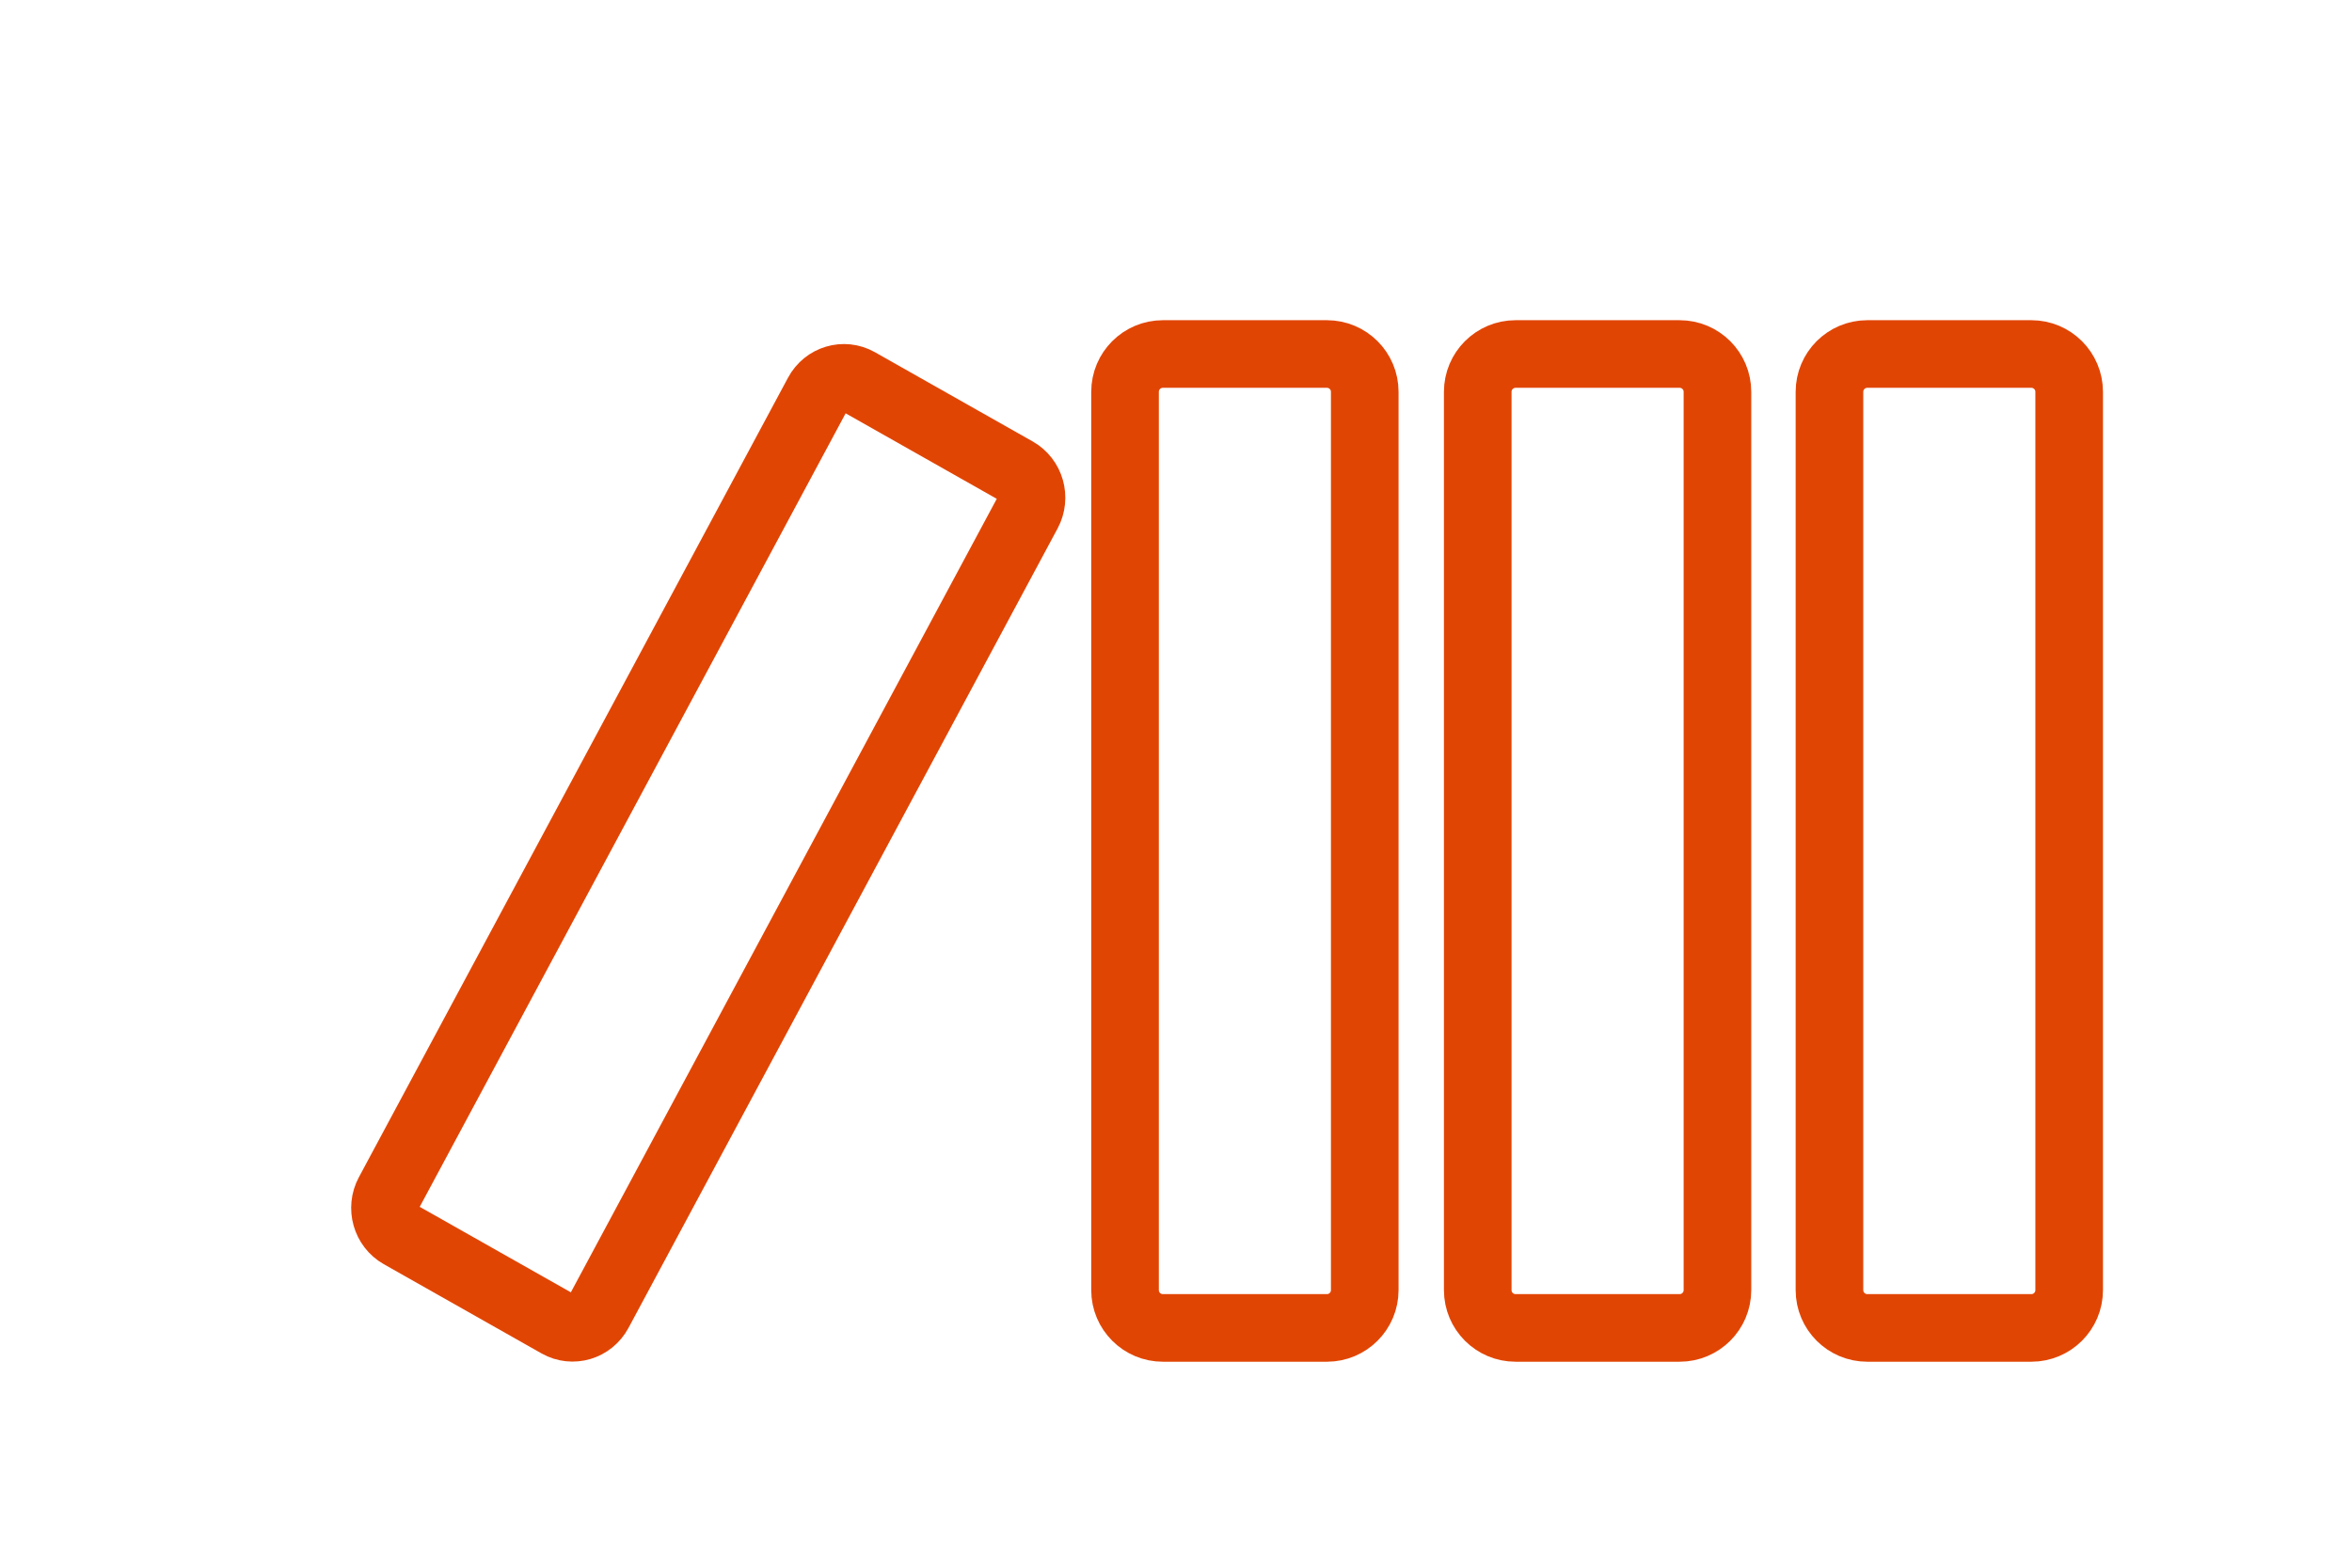
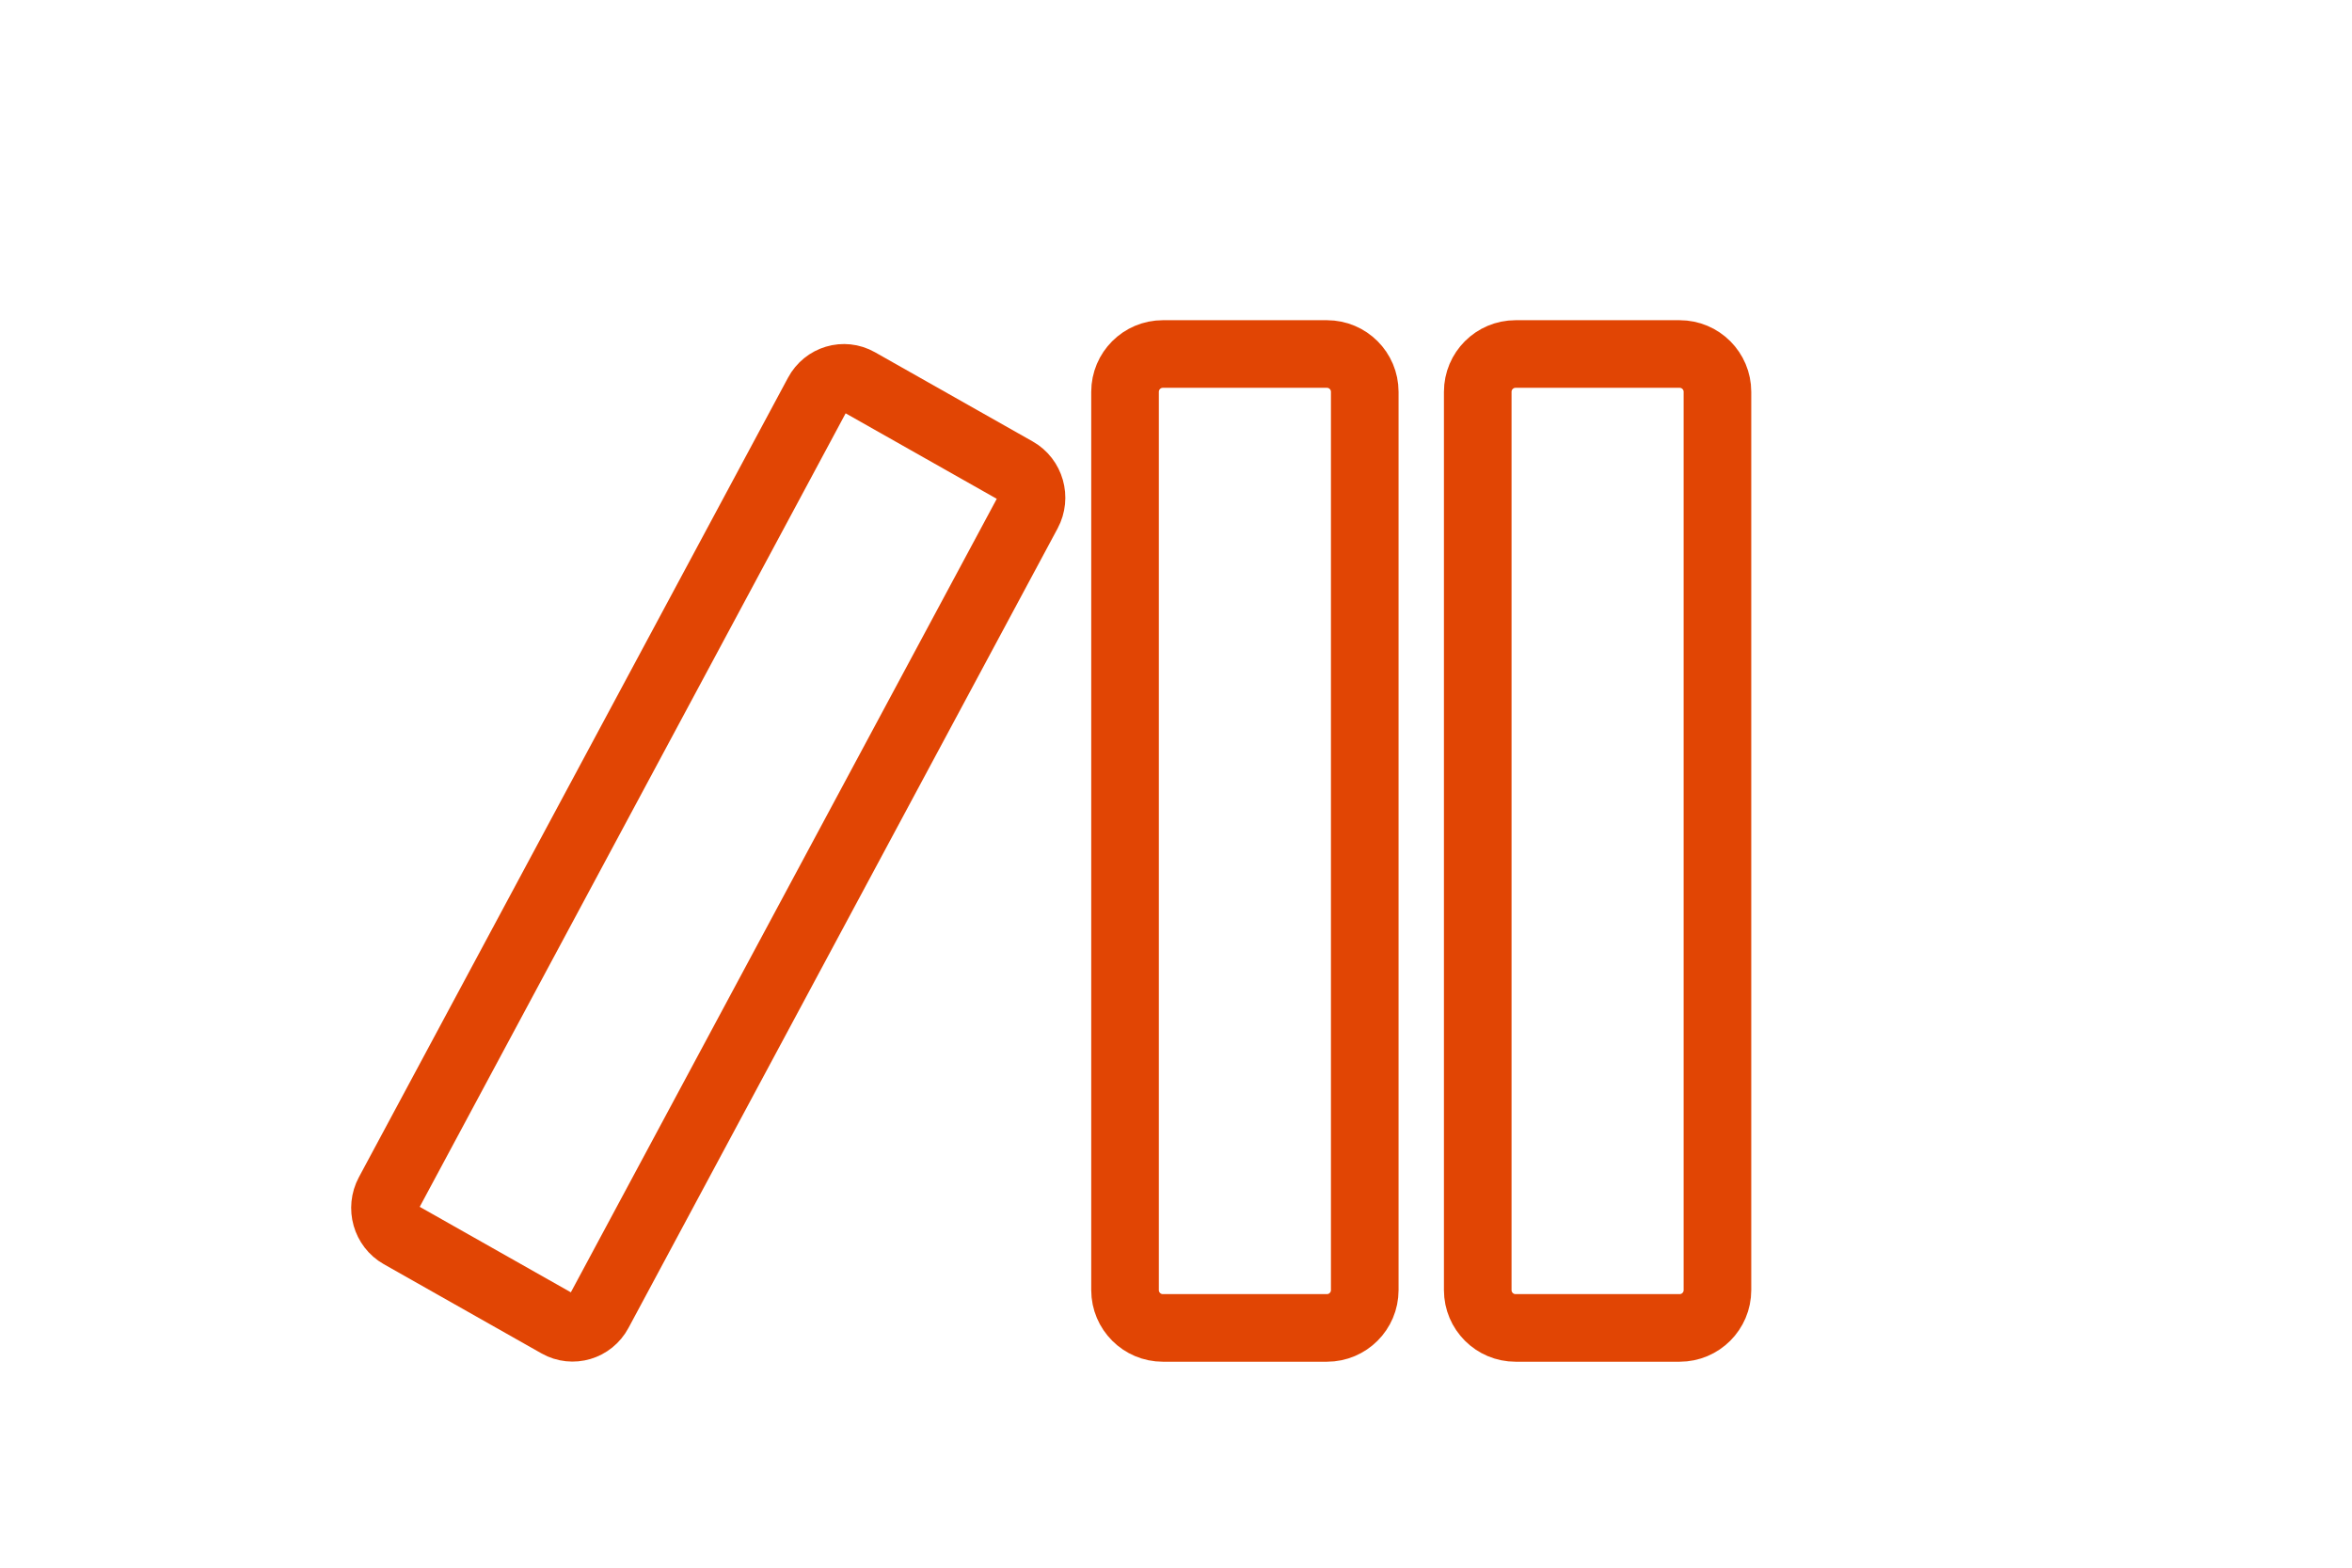
<svg xmlns="http://www.w3.org/2000/svg" xmlns:xlink="http://www.w3.org/1999/xlink" version="1.1" id="Layer_1" x="0px" y="0px" viewBox="0 0 2400 1600" style="enable-background:new 0 0 2400 1600;" xml:space="preserve">
  <style type="text/css">
	.st0{display:none;}
	.st1{display:inline;}
	.st2{display:inline;clip-path:url(#SVGID_2_);fill:#E14504;}
	.st3{display:inline;fill:none;stroke:#E14504;stroke-width:52;stroke-linecap:round;stroke-linejoin:round;stroke-miterlimit:10;}
	.st4{display:none;fill:none;stroke:#E14504;stroke-width:52;stroke-linecap:round;stroke-linejoin:round;stroke-miterlimit:10;}
	.st5{fill:none;stroke:#E14504;stroke-width:69;stroke-miterlimit:10;}
	.st6{clip-path:url(#SVGID_4_);fill:#E14504;}
	.st7{clip-path:url(#SVGID_6_);fill:#E14504;}
	.st8{display:inline;fill:#E14504;}
</style>
  <g class="st0">
    <defs>
      <rect id="SVGID_1_" x="699.4" y="284.8" width="1002" height="1031" />
    </defs>
    <clipPath id="SVGID_2_" class="st1">
      <use xlink:href="#SVGID_1_" style="overflow:visible;" />
    </clipPath>
-     <path class="st2" d="M1022.4,1103.3c-82-41.2-147.3-110.2-184-194.3c-5.9-13.4-21.5-19.7-35-13.8c-13.5,5.9-19.6,21.6-13.8,35   c41.6,95.4,115.7,173.7,208.8,220.6c3.8,1.9,7.9,2.8,11.9,2.8c9.7,0,19.1-5.4,23.8-14.6C1040.8,1125.8,1035.5,1109.9,1022.4,1103.3   " />
    <path class="st2" d="M1593.5,895.2c-13.5-5.9-29.1,0.3-35,13.8c-34.8,79.9-96.3,146.8-172.9,188.5c-12.9,7-17.7,23.2-10.7,36.1   c4.8,8.9,14,13.9,23.4,13.9c4.3,0,8.6-1,12.7-3.2c87.1-47.3,156.8-123.3,196.3-214C1613.1,916.8,1607,901.1,1593.5,895.2" />
    <path class="st2" d="M962,413.5c5.3,0,10.6-1.6,15.2-4.8c66-46.2,143.7-70.6,224.7-70.6c79.7,0,156.4,23.7,221.8,68.6   c12.2,8.3,28.7,5.3,37-6.9c8.3-12.1,5.2-28.7-6.9-37c-74.3-51-161.5-78-251.9-78c-91.9,0-180.2,27.8-255.2,80.3   c-12,8.4-15,25-6.5,37C945.4,409.5,953.7,413.5,962,413.5" />
    <path class="st2" d="M1200,1158.7c-75.4,0-141.3,50.9-160.3,123.7c-3.7,14.2,4.8,28.7,19,32.5c14.2,3.6,28.7-4.8,32.5-19   c12.9-49.5,57.7-84,108.9-84c51.2,0,95.9,34.5,108.8,84c3.1,12,13.9,19.9,25.7,19.9c2.2,0,4.5-0.3,6.7-0.9   c14.2-3.7,22.7-18.2,19-32.4C1341.2,1209.6,1275.3,1158.7,1200,1158.7" />
    <path class="st2" d="M1096.8,1029.5c0,57.1,46.5,103.5,103.5,103.5c57.1,0,103.6-46.5,103.6-103.5c0-57.1-46.4-103.5-103.6-103.5   C1143.3,925.9,1096.8,972.4,1096.8,1029.5 M1250.7,1029.5c0,27.8-22.6,50.4-50.4,50.4c-27.8,0-50.3-22.6-50.3-50.4   c0-27.8,22.6-50.4,50.3-50.4C1228.1,979.1,1250.7,1001.7,1250.7,1029.5" />
    <path class="st2" d="M969.4,830.7c3.1,12,13.9,19.9,25.7,19.9c2.2,0,4.5-0.3,6.7-0.9c14.2-3.7,22.7-18.2,19-32.4   c-19-72.9-84.9-123.8-160.3-123.8s-141.3,50.9-160.3,123.8c-3.7,14.2,4.8,28.7,19,32.4c14,3.6,28.7-4.8,32.4-19   c12.9-49.5,57.6-84,108.8-84C911.8,746.8,956.5,781.3,969.4,830.7" />
    <path class="st2" d="M861,667.8c57.1,0,103.5-46.4,103.5-103.5c0-57.1-46.5-103.6-103.5-103.6c-57.1,0-103.5,46.4-103.5,103.6   C757.4,621.4,803.9,667.8,861,667.8 M861,513.9c27.8,0,50.4,22.6,50.4,50.4c0,27.7-22.6,50.3-50.4,50.3   c-27.8,0-50.3-22.6-50.3-50.3C810.6,536.6,833.2,513.9,861,513.9" />
    <path class="st2" d="M1700.5,817.4c-19-72.9-84.9-123.8-160.3-123.8c-75.4,0-141.3,50.9-160.3,123.8c-3.7,14.2,4.8,28.7,19,32.4   c14,3.6,28.7-4.8,32.4-19c12.9-49.5,57.7-84,108.9-84c51.2,0,95.9,34.5,108.8,84c3.1,12,13.9,19.9,25.7,19.9c2.2,0,4.5-0.3,6.7-0.9   C1695.7,846.1,1704.3,831.6,1700.5,817.4" />
    <path class="st2" d="M1540.6,667.8c57.1,0,103.5-46.4,103.5-103.5c0-57.1-46.5-103.6-103.5-103.6c-57.1,0-103.5,46.4-103.5,103.6   C1437.1,621.4,1483.6,667.8,1540.6,667.8 M1540.6,513.9c27.8,0,50.4,22.6,50.4,50.4c0,27.7-22.6,50.3-50.4,50.3   c-27.8,0-50.3-22.6-50.3-50.3C1490.3,536.6,1512.9,513.9,1540.6,513.9" />
  </g>
  <g class="st0">
-     <polyline class="st3" points="969.4,193.3 969.4,1108.3 2135.4,1108.3  " />
    <circle class="st3" cx="1388.4" cy="595.3" r="55" />
    <circle class="st3" cx="1697.4" cy="735.3" r="55" />
    <circle class="st3" cx="2050.4" cy="419.3" r="55" />
-     <circle class="st3" cx="1103.4" cy="790.3" r="55" />
    <line class="st3" x1="1742.1" y1="703.2" x2="2010.4" y2="456.3" />
    <line class="st3" x1="1443.4" y1="617.3" x2="1645.1" y2="718.1" />
    <line class="st3" x1="1151.4" y1="764.3" x2="1342.1" y2="624.9" />
  </g>
  <path class="st4" d="M2135.4,411.9v367.7c0,26.9-21.8,48.7-48.7,48.7h-69.2v99l-104.2-99h-466.3c-26.9,0-48.7-21.8-48.7-48.7V411.9  c0-26.9,21.8-48.7,48.7-48.7h639.7C2113.6,363.3,2135.4,385.1,2135.4,411.9z" />
  <path class="st4" d="M1398.4,625.3h-202.8l-104.2,99v-99h-78.3c-26.9,0-48.7-21.8-48.7-48.7V208.9c0-26.9,21.8-48.7,48.7-48.7h639.7  c26.9,0,48.7,21.8,48.7,48.7v154.3" />
  <g>
    <path class="st5" d="M1354,1355.3h-167.4c-21.3,0-38.6-17.3-38.6-38.6V399.9c0-21.3,17.3-38.6,38.6-38.6H1354   c21.3,0,38.6,17.3,38.6,38.6v916.8C1392.6,1338,1375.3,1355.3,1354,1355.3z" />
    <path class="st5" d="M569.6,1351.3l-161-91.1c-14.7-8.3-20.1-27.3-12-42.4l437.9-816c8.1-15.1,26.6-20.6,41.3-12.3l161,91.1   c14.7,8.3,20.1,27.3,12,42.4l-437.9,816C602.8,1354.1,584.3,1359.6,569.6,1351.3z" />
    <path class="st5" d="M1713.9,1355.3h-167.4c-21.3,0-38.6-17.3-38.6-38.6V399.9c0-21.3,17.3-38.6,38.6-38.6h167.4   c21.3,0,38.6,17.3,38.6,38.6v916.8C1752.5,1338,1735.2,1355.3,1713.9,1355.3z" />
-     <path class="st5" d="M2072.8,1355.3h-167.4c-21.3,0-38.6-17.3-38.6-38.6V399.9c0-21.3,17.3-38.6,38.6-38.6h167.4   c21.3,0,38.6,17.3,38.6,38.6v916.8C2111.4,1338,2094.1,1355.3,2072.8,1355.3z" />
  </g>
  <g>
</g>
  <g class="st0">
    <g class="st1">
      <defs>
        <rect id="SVGID_3_" x="351.4" y="157.3" width="1276.4" height="1233" />
      </defs>
      <clipPath id="SVGID_4_">
        <use xlink:href="#SVGID_3_" style="overflow:visible;" />
      </clipPath>
      <path class="st6" d="M1255.2,790.3H867c-9.6,0-18.8,3.5-26,9.8L679.6,943.9V828.1c0-20.9-17.3-37.8-38.6-37.8H428.6V232.8h826.7    V790.3L1255.2,790.3z M1332.4,828.1V195c0-20.9-17.3-37.8-38.6-37.8H390c-21.3,0-38.6,16.9-38.6,37.8v633.1    c0,20.9,17.3,37.8,38.6,37.8h212.5v163.3c0,15,9,28.5,23,34.5c5,2.2,10.3,3.2,15.6,3.2c9.4,0,18.7-3.4,26-9.8l214.9-191.3h411.9    C1315.1,865.9,1332.4,849,1332.4,828.1L1332.4,828.1z" />
      <path class="st6" d="M1589.2,761.9h-145.6c-21.3,0-38.6,16.9-38.6,37.8c0,20.9,17.3,37.8,38.6,37.8h107.1v327.4h-169.2    c-21.3,0-38.6,16.9-38.6,37.8v59.8l-90.3-86.8c-7.2-6.9-16.9-10.8-27-10.8h-221.2v-203c0-20.9-17.3-37.8-38.6-37.8    c-21.3,0-38.6,16.9-38.6,37.8v240.7c0,20.9,17.3,37.8,38.6,37.8h244l144.6,139c7.3,7.1,17.1,10.8,27,10.8c5,0,10.1-1,14.9-3    c14.4-5.9,23.7-19.6,23.7-34.8v-112h169.2c21.3,0,38.6-16.9,38.6-37.8v-403C1627.8,778.8,1610.5,761.9,1589.2,761.9L1589.2,761.9z    " />
    </g>
  </g>
  <g class="st0">
    <g class="st1">
      <defs>
        <rect id="SVGID_5_" x="351.4" y="157.3" width="1069.3" height="1233" />
      </defs>
      <clipPath id="SVGID_6_">
        <use xlink:href="#SVGID_5_" style="overflow:visible;" />
      </clipPath>
      <path class="st7" d="M1312.2,815.9c-49,0-88.8,39.9-88.8,88.9v191.8c0,3.9-3.3,5.7-5.7,5.7h-143.2c-53.8,0-96,42.2-96,95.9    l-0.5,123.2H633.7v-237.6c0-39.5-18.1-77.9-47.9-102.1c-102.1-87.3-165.5-222.6-165.5-353.2c0-221.8,180.4-402.3,402.3-402.3    c210,0,382.4,157.6,401,366.2c1.8,22.9,8.5,44.5,22.3,70c3.2,5.1,67.8,108.3,97.1,153.5H1312.2L1312.2,815.9z M1411.1,793.9    c-12.6-17.9-81.4-127.4-105.7-166.1c-8.1-15.1-12.2-27.6-13.2-41.2c-21.7-244.8-223.6-429.4-469.6-429.4    c-259.8,0-471.2,211.4-471.2,471.2c0,150.2,72.7,305.6,190.3,406.1c14.4,11.8,23.1,30.1,23.1,49.1v272.1c0,19,15.4,34.4,34.4,34.4    h413.1c19,0,34.3-15.3,34.4-34.3l0.7-157.7c0-15.5,11.7-27.1,27.1-27.1h143.2c41.1,0,74.6-33.4,74.6-74.5V904.8    c0-11,8.9-20,19.9-20h54c19.9,0,37.5-11.1,47.2-29.8C1423.9,834.8,1423,810.9,1411.1,793.9L1411.1,793.9z" />
    </g>
    <path class="st8" d="M990.7,594.6c-25.7,25.4-125.5,128.1-167,170.8C782.1,722.4,683,620.5,656.8,594.6   c-57.4-56.9-37.4-126.1-13.9-150.5c26.7-27.7,52-40.6,79.5-40.6c28.1,0,54.6,18.1,71,48.4c6,11.2,17.6,18.1,30.3,18.1   c12.6,0,24.3-6.9,30.3-18.1c16.6-30.8,42.5-48.4,71-48.4c27.5,0,52.8,12.9,79.5,40.6C1028,468.6,1048.1,537.8,990.7,594.6   L990.7,594.6z M925,334.6c-37.9,0-73.5,15.7-101.3,43.5c-27.7-27.8-63.3-43.5-101.3-43.5c-46.9,0-89.1,20.2-129.1,61.7   c-48,49.9-69.5,163.5,15,247.2c32.1,31.7,182.9,187.2,184.5,188.8c8.1,8.3,19.4,13,30.9,13c11.6,0,22.8-4.7,31.1-13.2   c1.4-1.5,152.2-156.9,184.3-188.7c84.5-83.7,63-197.3,15-247.2C1014.2,354.8,971.9,334.6,925,334.6L925,334.6z" />
  </g>
</svg>